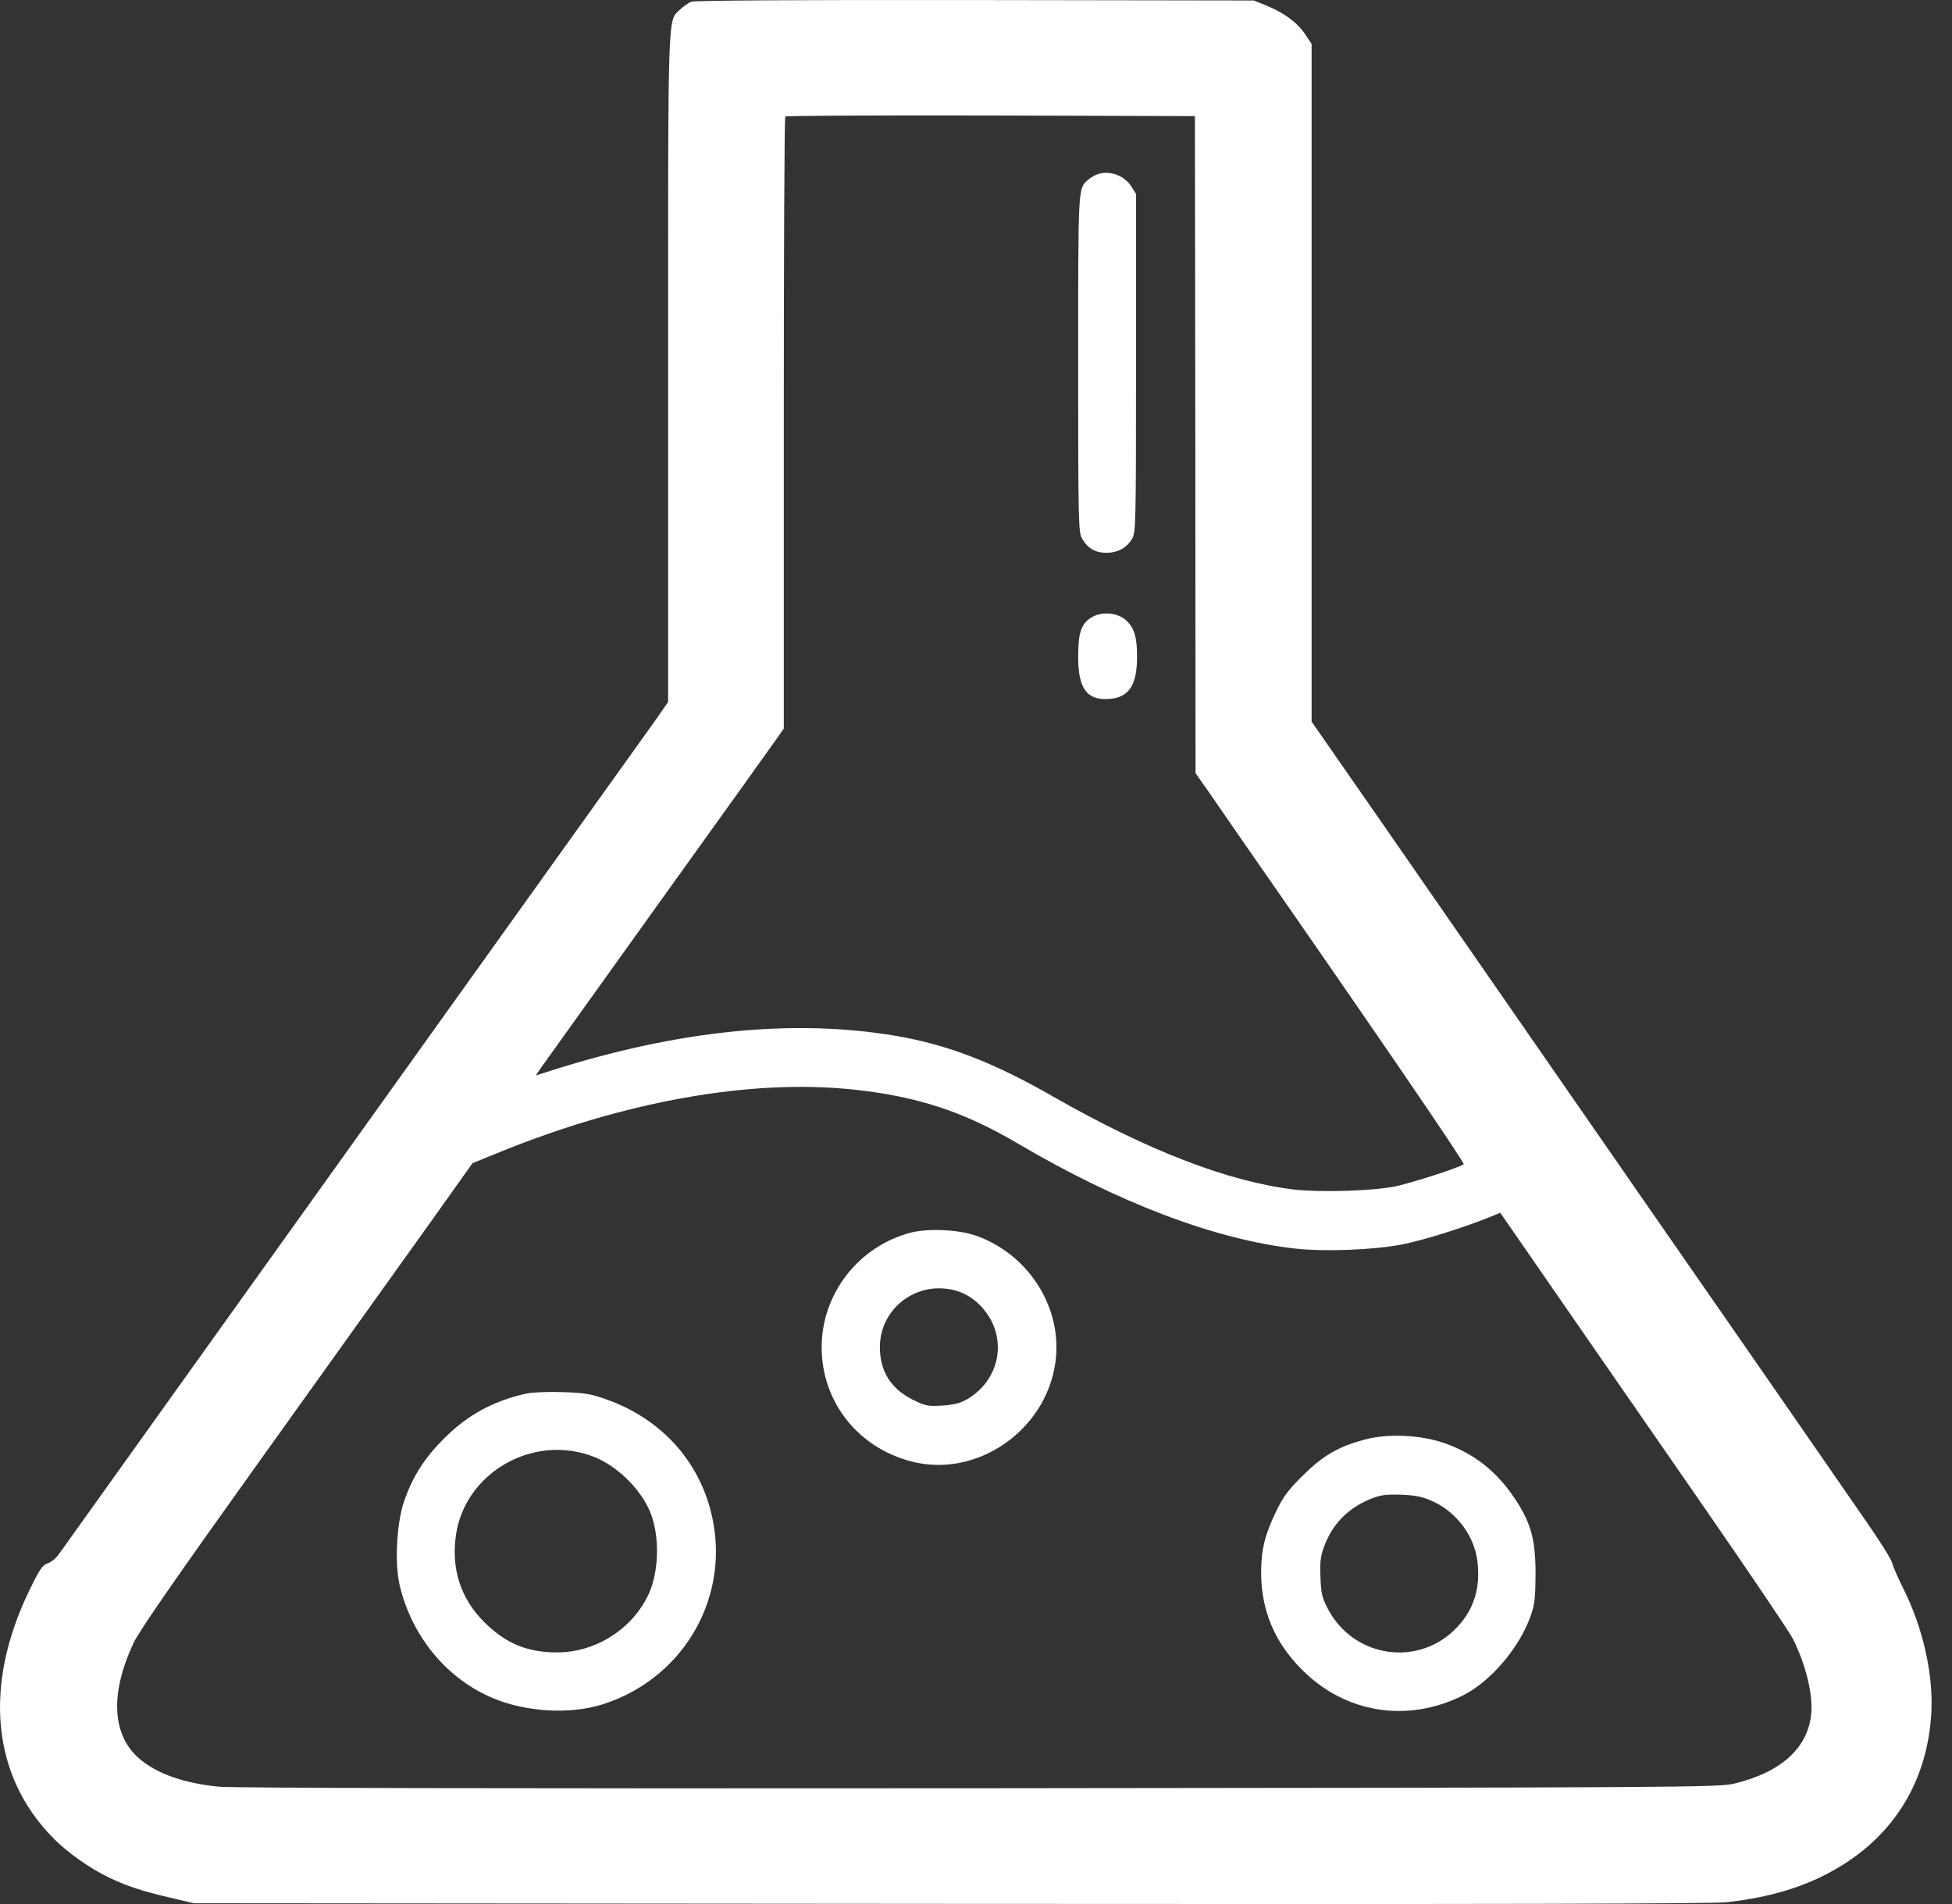
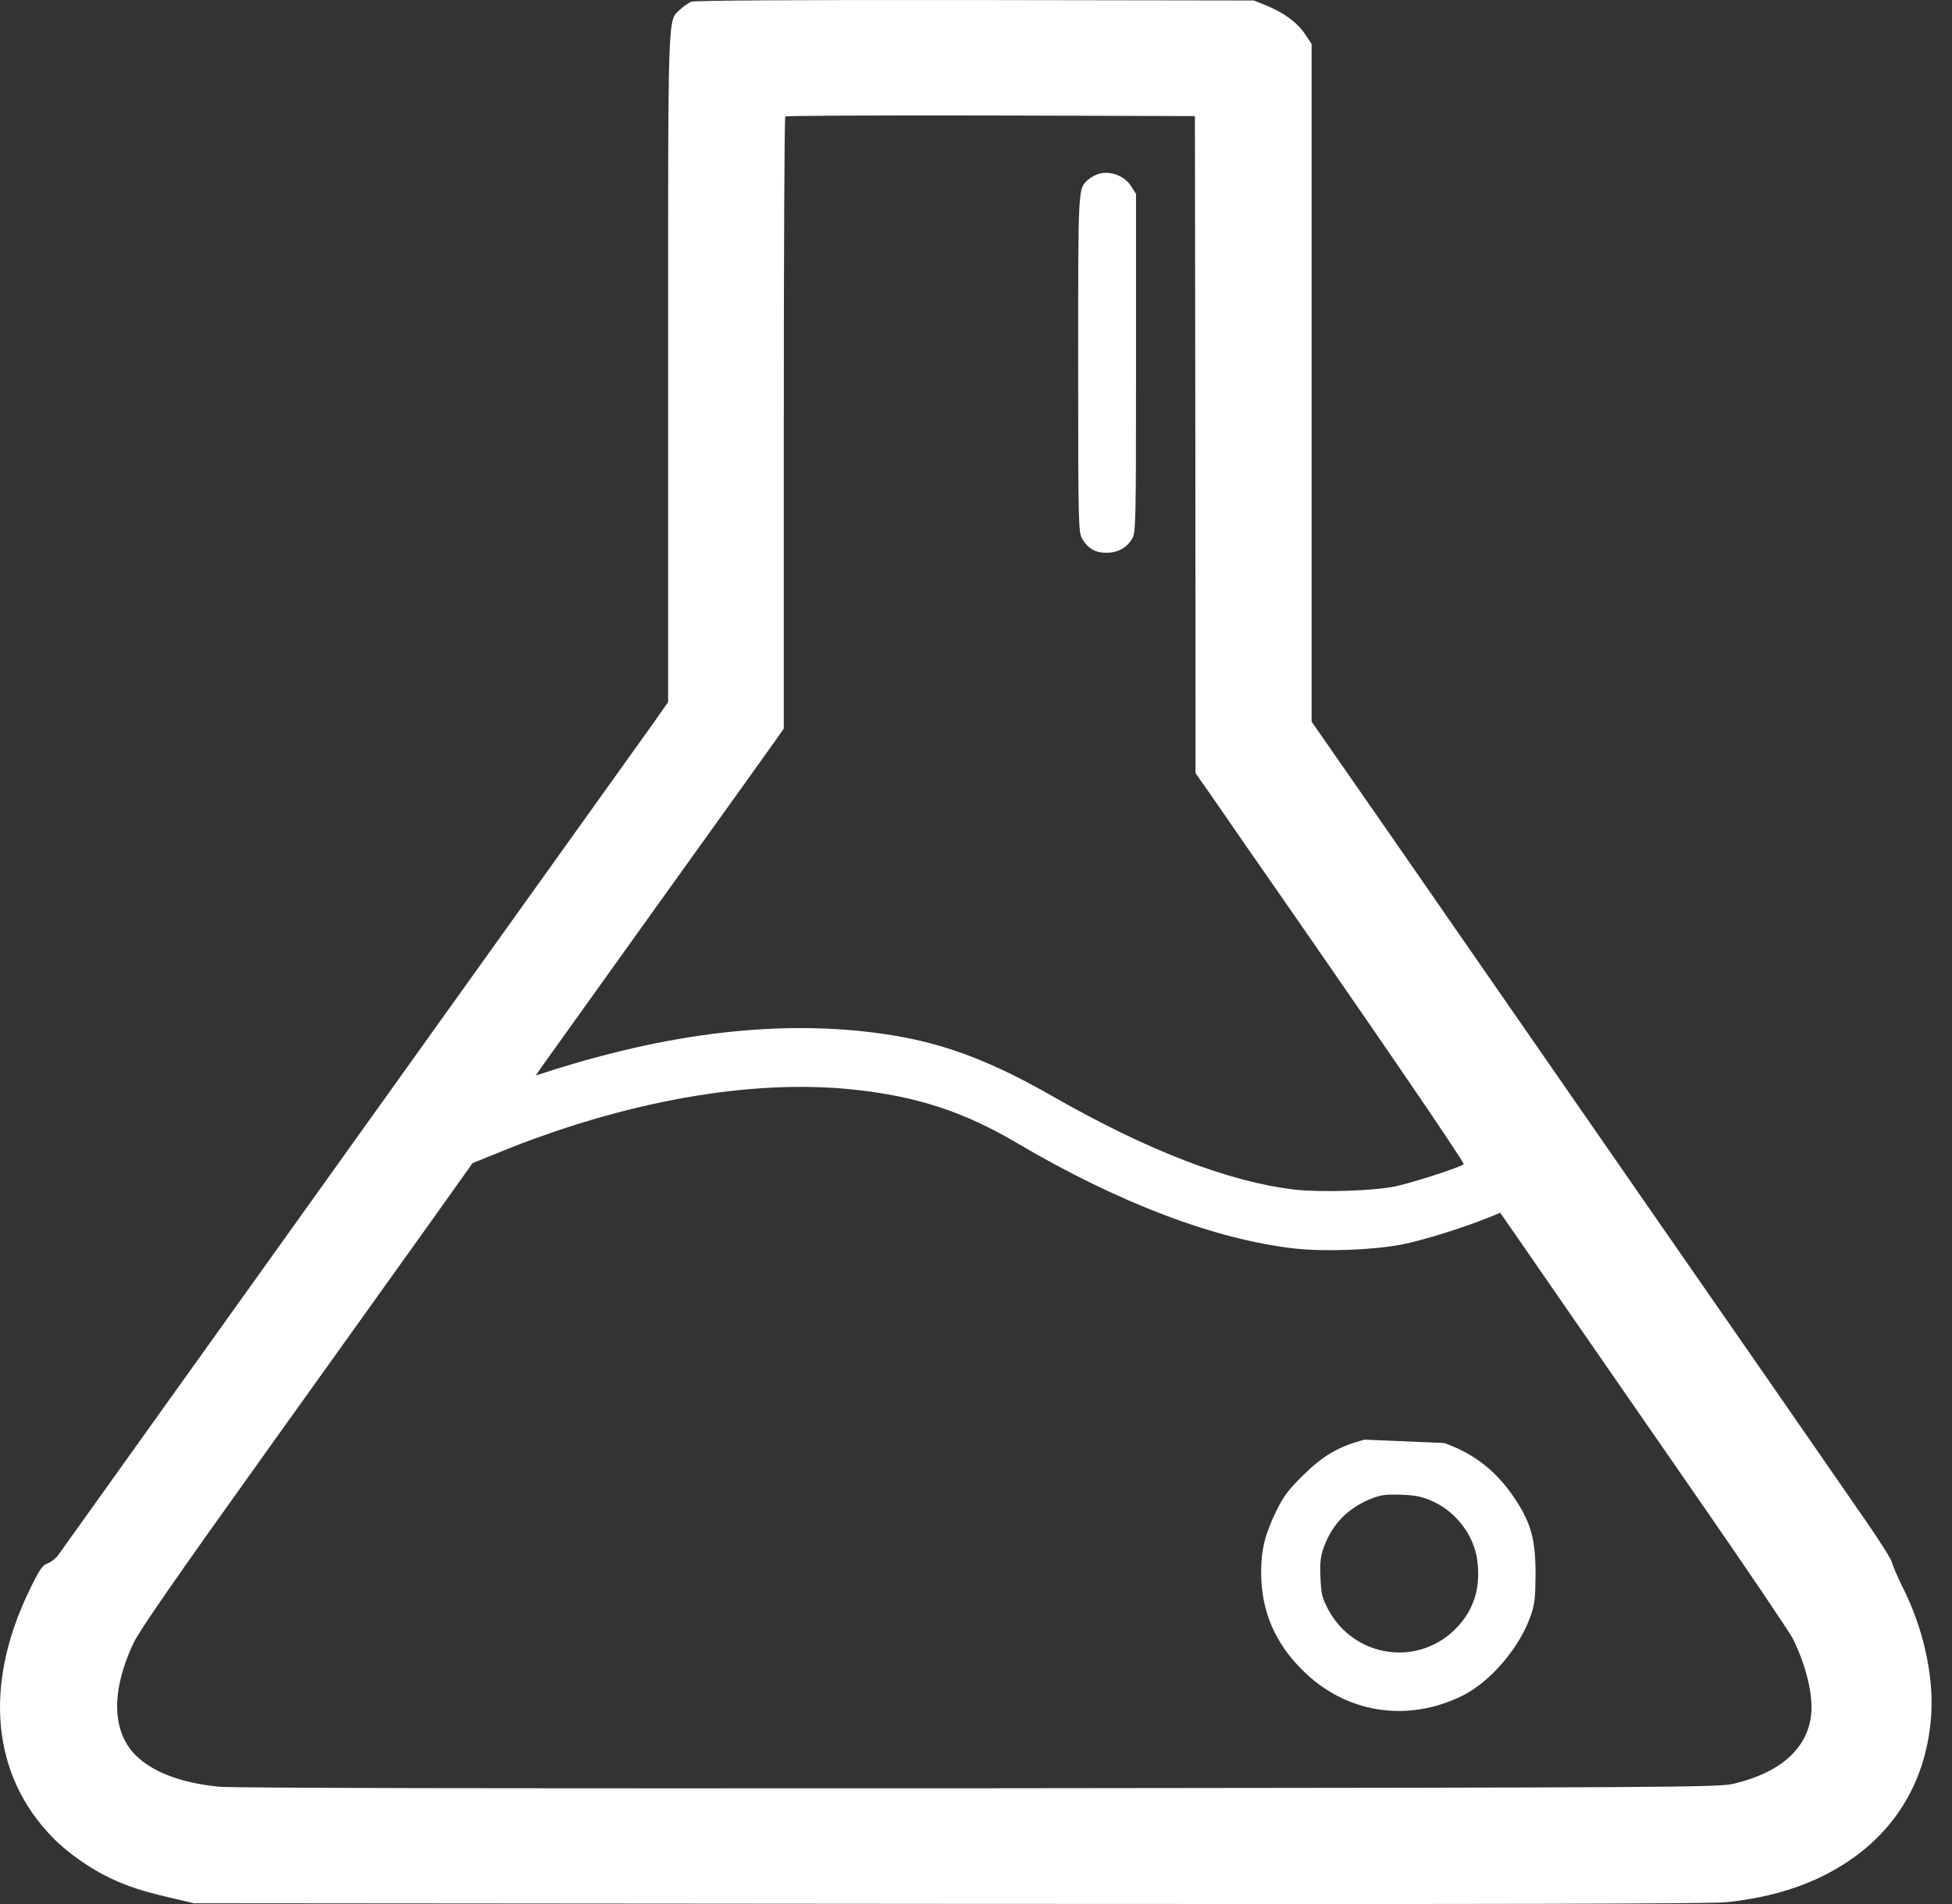
<svg xmlns="http://www.w3.org/2000/svg" width="41" height="40" viewBox="0 0 41 40" fill="none">
  <rect x="0" y="0" width="41" height="40" fill="#333333" stroke="none" />
  <path d="M14.519 0.036C14.457 0.063 14.356 0.133 14.285 0.2C14.02 0.451 14.033 0.102 14.033 7.753V14.749L13.733 15.178C13.565 15.412 11.723 17.987 9.638 20.902C7.554 23.817 4.828 27.629 3.578 29.374C2.333 31.114 1.273 32.603 1.22 32.673C1.167 32.744 1.065 32.824 0.994 32.846C0.888 32.885 0.822 32.983 0.606 33.433C-0.353 35.425 -0.167 37.316 1.118 38.614C1.414 38.919 1.904 39.264 2.319 39.458C2.686 39.63 2.995 39.732 3.565 39.864L4.073 39.984L19.93 39.997C31.75 40.006 35.911 39.997 36.269 39.962C37.2 39.86 37.956 39.626 38.614 39.233C39.806 38.526 40.487 37.391 40.566 35.982C40.61 35.169 40.389 34.188 39.97 33.358C39.859 33.137 39.758 32.899 39.74 32.828C39.723 32.753 39.48 32.369 39.201 31.967C38.923 31.565 38.071 30.332 37.306 29.228C36.538 28.124 35.319 26.361 34.594 25.319C33.87 24.272 32.655 22.523 31.9 21.432C31.14 20.337 29.855 18.482 29.038 17.302L27.549 15.16V8.044V0.924L27.408 0.712C27.244 0.469 26.966 0.266 26.586 0.111L26.335 0.01L20.482 0.001C16.657 -0.004 14.59 0.01 14.519 0.036ZM25.107 9.338L25.111 16.242L25.412 16.671C25.575 16.909 25.884 17.351 26.092 17.656C28.733 21.45 30.774 24.431 30.743 24.458C30.681 24.52 29.669 24.846 29.316 24.922C28.852 25.019 27.766 25.054 27.196 24.992C25.813 24.829 24.122 24.18 22.125 23.04C20.871 22.32 19.908 21.949 18.826 21.763C16.67 21.397 14.254 21.64 11.573 22.492L11.255 22.594L11.352 22.448C11.405 22.373 12.514 20.827 13.812 19.012C15.111 17.201 16.242 15.624 16.321 15.509L16.463 15.306V8.892C16.463 5.363 16.476 2.461 16.494 2.448C16.507 2.43 18.45 2.421 20.809 2.426L25.098 2.439L25.107 9.338ZM17.925 22.89C19.259 23.031 20.244 23.354 21.366 24.016C23.494 25.27 25.517 26.039 27.192 26.229C27.823 26.3 28.861 26.26 29.462 26.141C29.908 26.052 30.752 25.787 31.286 25.571L31.511 25.478L31.732 25.796C32.019 26.216 33.517 28.376 35.73 31.574C36.715 32.996 37.58 34.277 37.655 34.423C37.938 34.988 38.088 35.62 38.04 36.03C37.96 36.737 37.395 37.236 36.428 37.47C36.114 37.55 35.367 37.554 20.57 37.568C10.38 37.576 4.894 37.563 4.603 37.536C3.857 37.462 3.296 37.263 2.925 36.945C2.35 36.45 2.306 35.571 2.81 34.507C2.925 34.259 3.75 33.071 5.553 30.553C6.97 28.574 8.534 26.388 9.029 25.695L9.925 24.436L10.447 24.224C13.097 23.137 15.769 22.66 17.925 22.89Z" fill="white" />
  <path d="M23.07 3.654C23.004 3.676 22.907 3.729 22.858 3.773C22.642 3.972 22.646 3.853 22.646 7.638C22.646 11.074 22.651 11.189 22.735 11.326C22.854 11.525 23.009 11.613 23.238 11.613C23.477 11.613 23.662 11.512 23.777 11.322C23.857 11.189 23.861 11.035 23.861 7.629V4.073L23.76 3.914C23.623 3.694 23.322 3.579 23.07 3.654Z" fill="white" />
-   <path d="M22.92 12.974C22.708 13.106 22.646 13.296 22.646 13.795C22.646 14.471 22.828 14.718 23.3 14.683C23.715 14.652 23.883 14.396 23.883 13.791C23.883 13.389 23.826 13.199 23.662 13.04C23.486 12.868 23.137 12.837 22.92 12.974Z" fill="white" />
-   <path d="M19.139 25.893C18.039 26.176 17.258 27.174 17.258 28.305C17.258 29.445 18.017 30.412 19.144 30.703C20.504 31.057 21.957 30.067 22.165 28.641C22.333 27.51 21.635 26.375 20.526 25.968C20.155 25.831 19.515 25.801 19.139 25.893ZM20.137 27.134C20.407 27.223 20.654 27.444 20.809 27.722C21.131 28.318 20.919 29.038 20.319 29.392C20.168 29.48 20.04 29.511 19.793 29.529C19.493 29.546 19.44 29.537 19.179 29.409C18.715 29.18 18.481 28.808 18.481 28.301C18.481 27.448 19.325 26.856 20.137 27.134Z" fill="white" />
-   <path d="M11.078 29.272C10.389 29.418 9.837 29.714 9.347 30.2C8.918 30.624 8.667 31.017 8.485 31.547C8.331 32.002 8.287 32.837 8.393 33.296C8.649 34.387 9.395 35.284 10.38 35.686C11.074 35.969 11.975 36.017 12.642 35.81C14.285 35.297 15.279 33.685 14.987 32.015C14.771 30.779 13.936 29.816 12.717 29.392C12.39 29.277 12.258 29.259 11.803 29.246C11.511 29.237 11.184 29.25 11.078 29.272ZM12.456 30.598C13 30.805 13.543 31.366 13.702 31.892C13.865 32.417 13.821 33.111 13.596 33.548C13.238 34.255 12.487 34.714 11.701 34.714C11.074 34.714 10.628 34.529 10.177 34.083C9.678 33.588 9.475 32.969 9.576 32.254C9.762 30.942 11.193 30.116 12.456 30.598Z" fill="white" />
-   <path d="M28.662 30.244C28.11 30.39 27.788 30.58 27.368 30.995C27.059 31.3 26.953 31.441 26.807 31.746C26.569 32.232 26.489 32.559 26.489 33.031C26.489 33.831 26.772 34.507 27.351 35.081C28.256 35.991 29.555 36.198 30.716 35.624C31.299 35.337 31.913 34.621 32.147 33.954C32.236 33.711 32.249 33.575 32.253 33.071C32.253 32.355 32.161 32.007 31.834 31.507C31.445 30.916 30.973 30.54 30.332 30.315C29.828 30.142 29.148 30.112 28.662 30.244ZM30.098 31.543C30.593 31.768 30.964 32.263 31.03 32.788C31.101 33.345 30.964 33.804 30.61 34.18C29.82 35.028 28.45 34.842 27.898 33.813C27.77 33.57 27.748 33.486 27.735 33.137C27.722 32.806 27.735 32.696 27.814 32.483C27.987 32.02 28.305 31.693 28.768 31.498C28.994 31.406 29.087 31.392 29.427 31.401C29.753 31.415 29.873 31.441 30.098 31.543Z" fill="white" />
+   <path d="M28.662 30.244C28.11 30.39 27.788 30.58 27.368 30.995C27.059 31.3 26.953 31.441 26.807 31.746C26.569 32.232 26.489 32.559 26.489 33.031C26.489 33.831 26.772 34.507 27.351 35.081C28.256 35.991 29.555 36.198 30.716 35.624C31.299 35.337 31.913 34.621 32.147 33.954C32.236 33.711 32.249 33.575 32.253 33.071C32.253 32.355 32.161 32.007 31.834 31.507C31.445 30.916 30.973 30.54 30.332 30.315ZM30.098 31.543C30.593 31.768 30.964 32.263 31.03 32.788C31.101 33.345 30.964 33.804 30.61 34.18C29.82 35.028 28.45 34.842 27.898 33.813C27.77 33.57 27.748 33.486 27.735 33.137C27.722 32.806 27.735 32.696 27.814 32.483C27.987 32.02 28.305 31.693 28.768 31.498C28.994 31.406 29.087 31.392 29.427 31.401C29.753 31.415 29.873 31.441 30.098 31.543Z" fill="white" />
</svg>